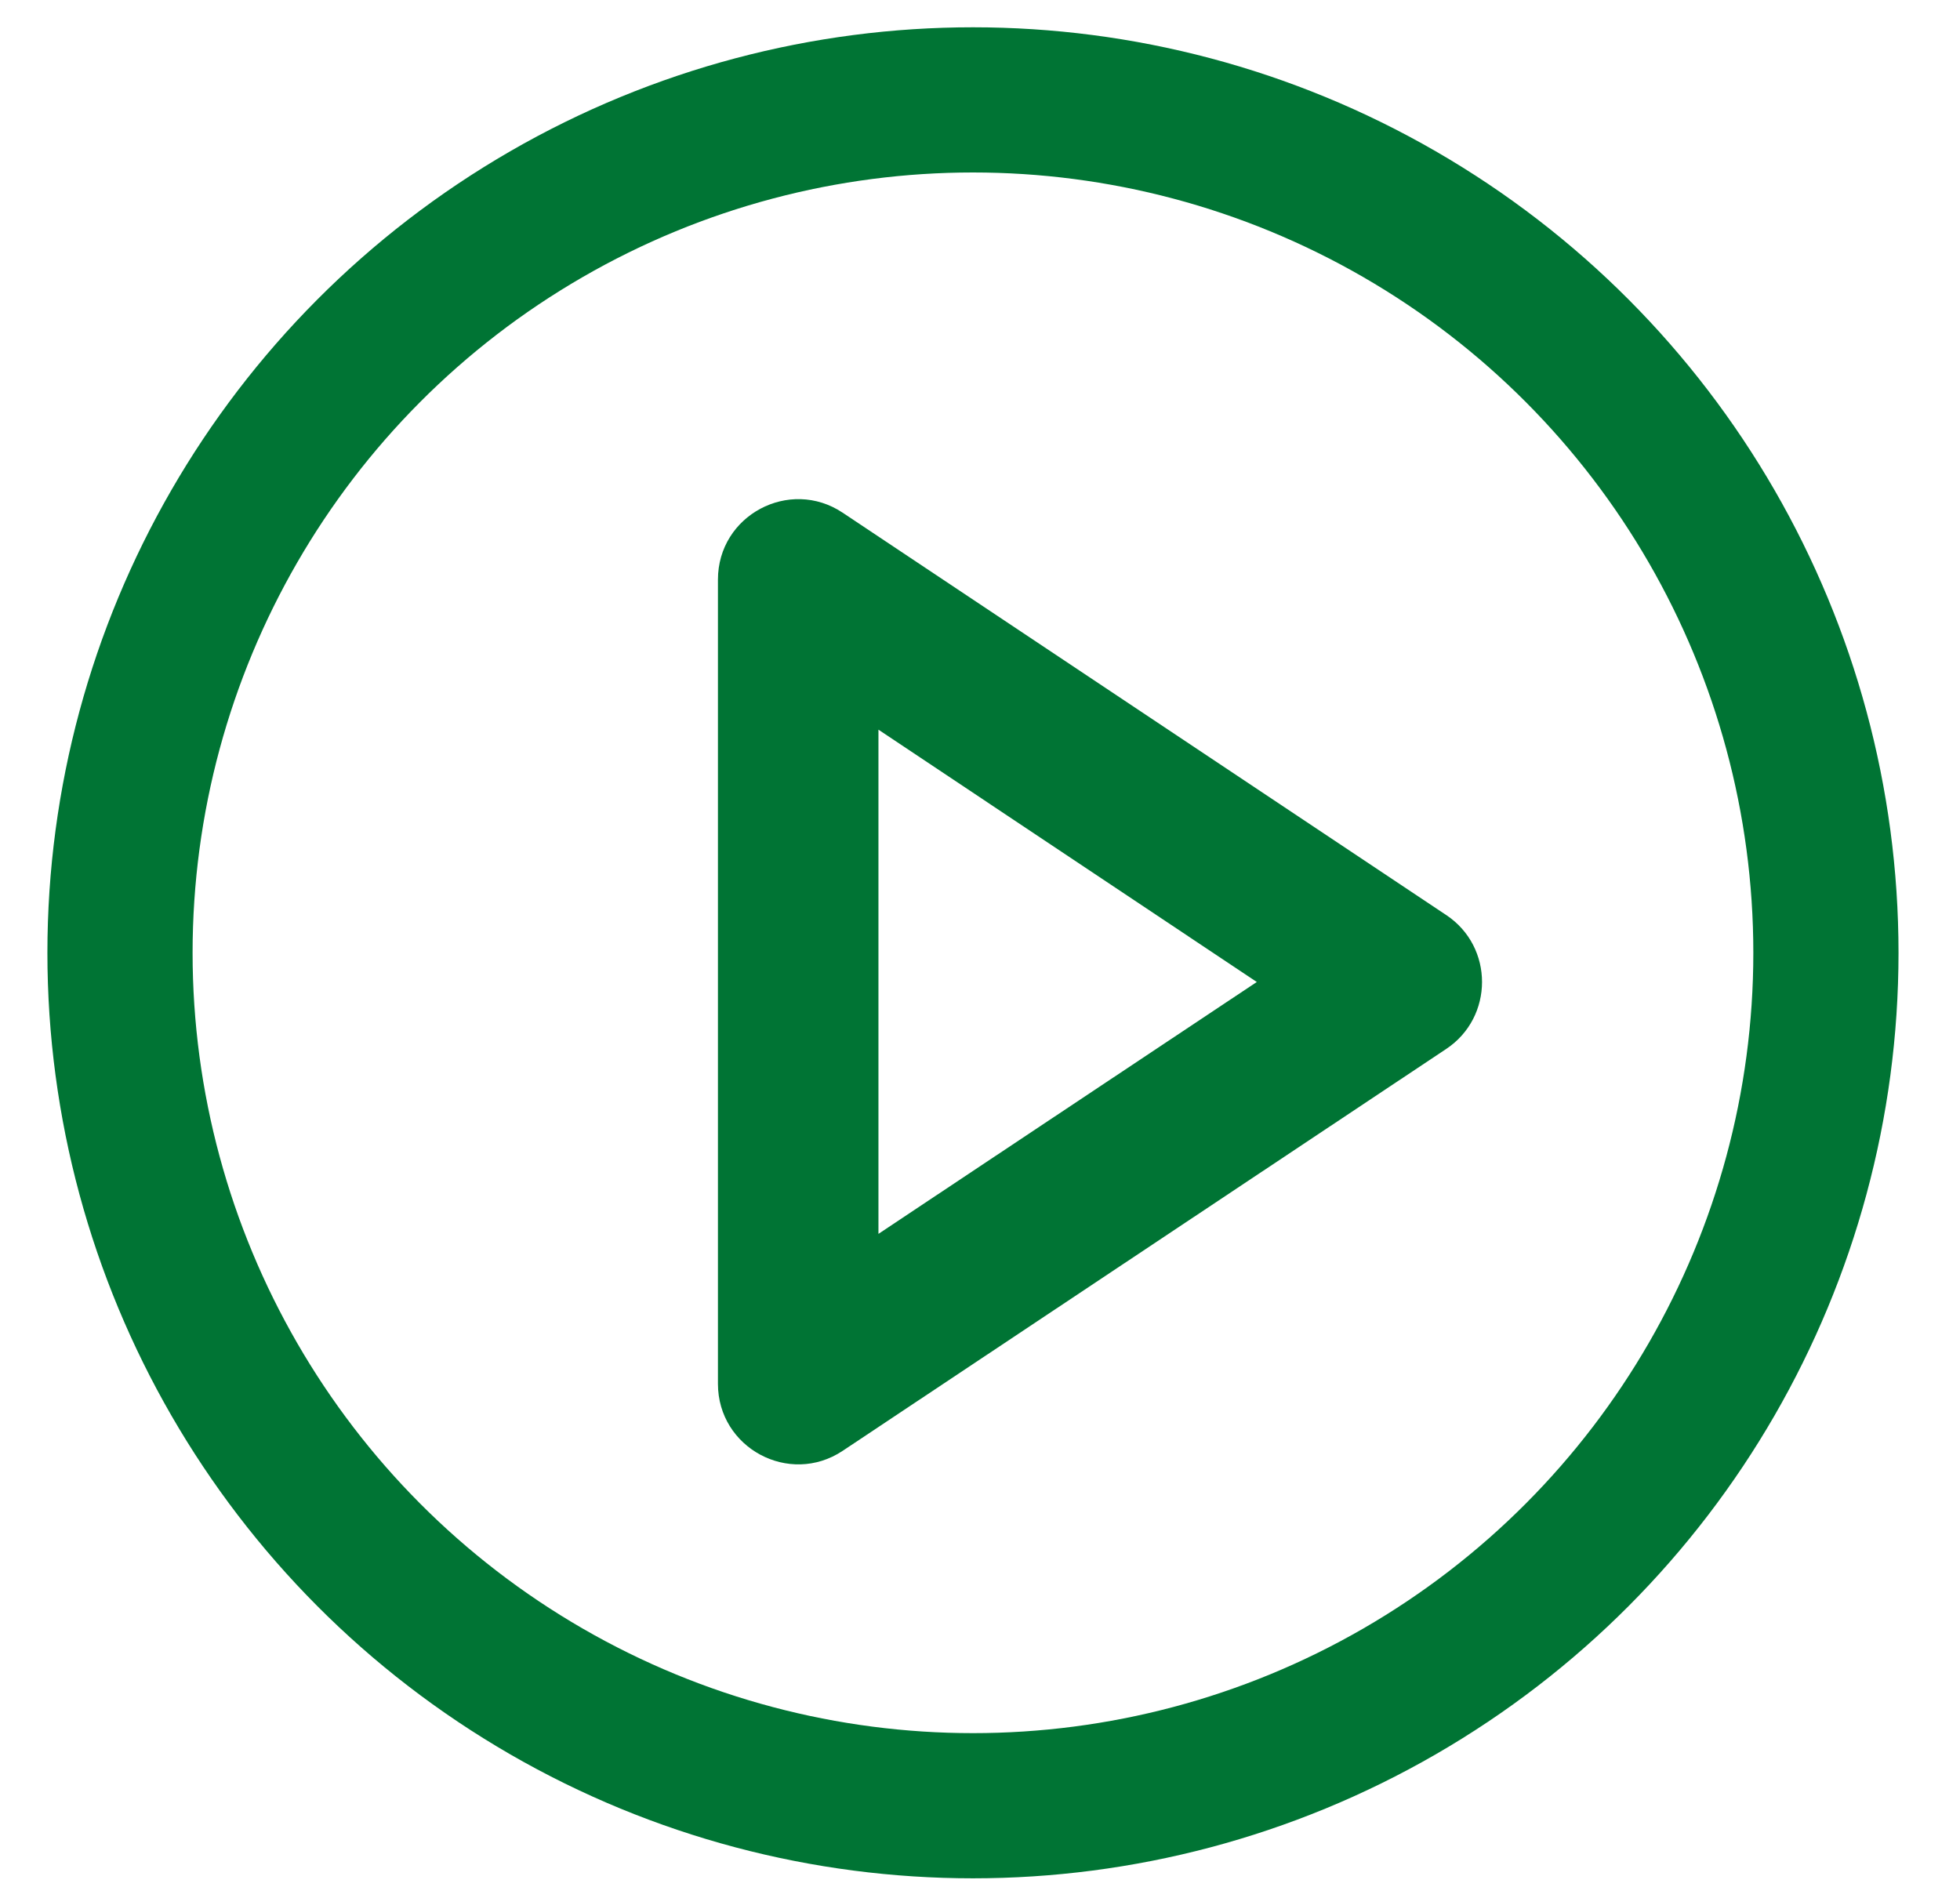
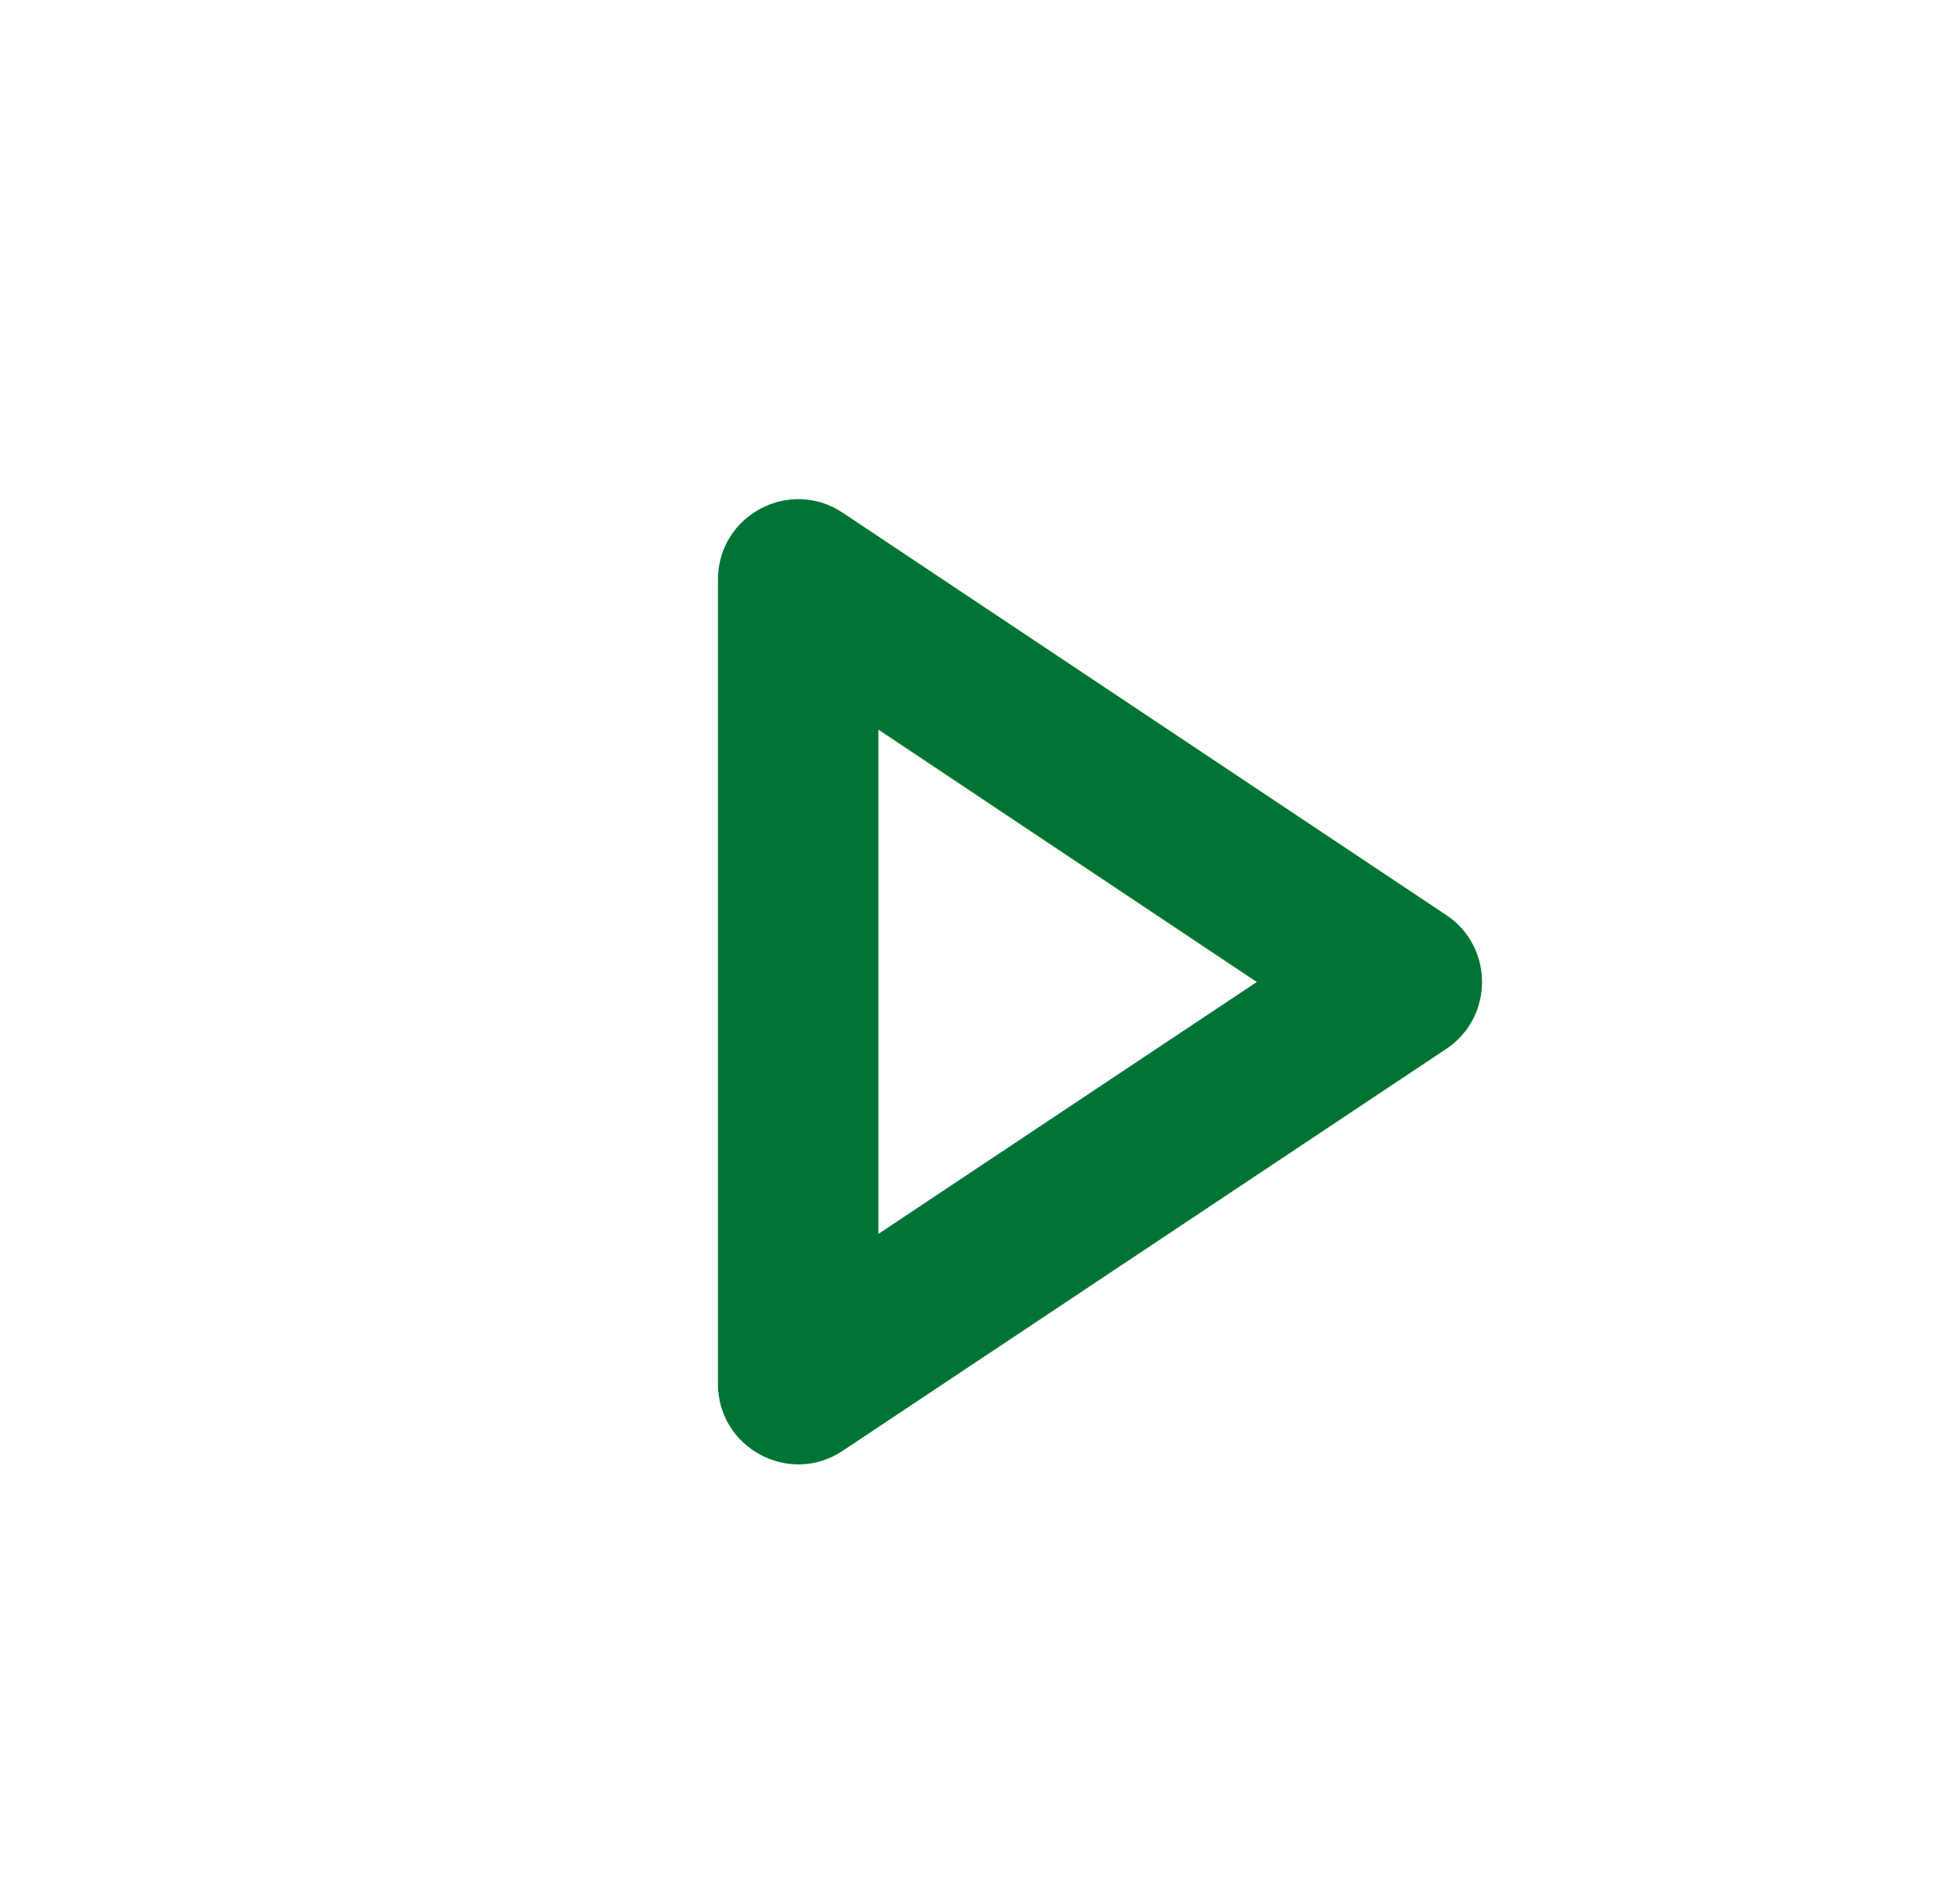
<svg xmlns="http://www.w3.org/2000/svg" width="27" height="26" viewBox="0 0 27 26" fill="none">
  <path d="M11.608 19.987L19.923 14.45C20.579 14.013 20.581 13.044 19.923 12.606L11.608 7.063C10.876 6.575 9.89 7.099 9.89 7.985V19.064C9.89 19.947 10.873 20.476 11.608 19.987ZM12.101 10.052L17.313 13.528L12.101 16.998V10.053V10.052Z" fill="#007434" />
-   <circle cx="13.403" cy="13.126" r="11.75" stroke="#007434" stroke-width="2" />
</svg>